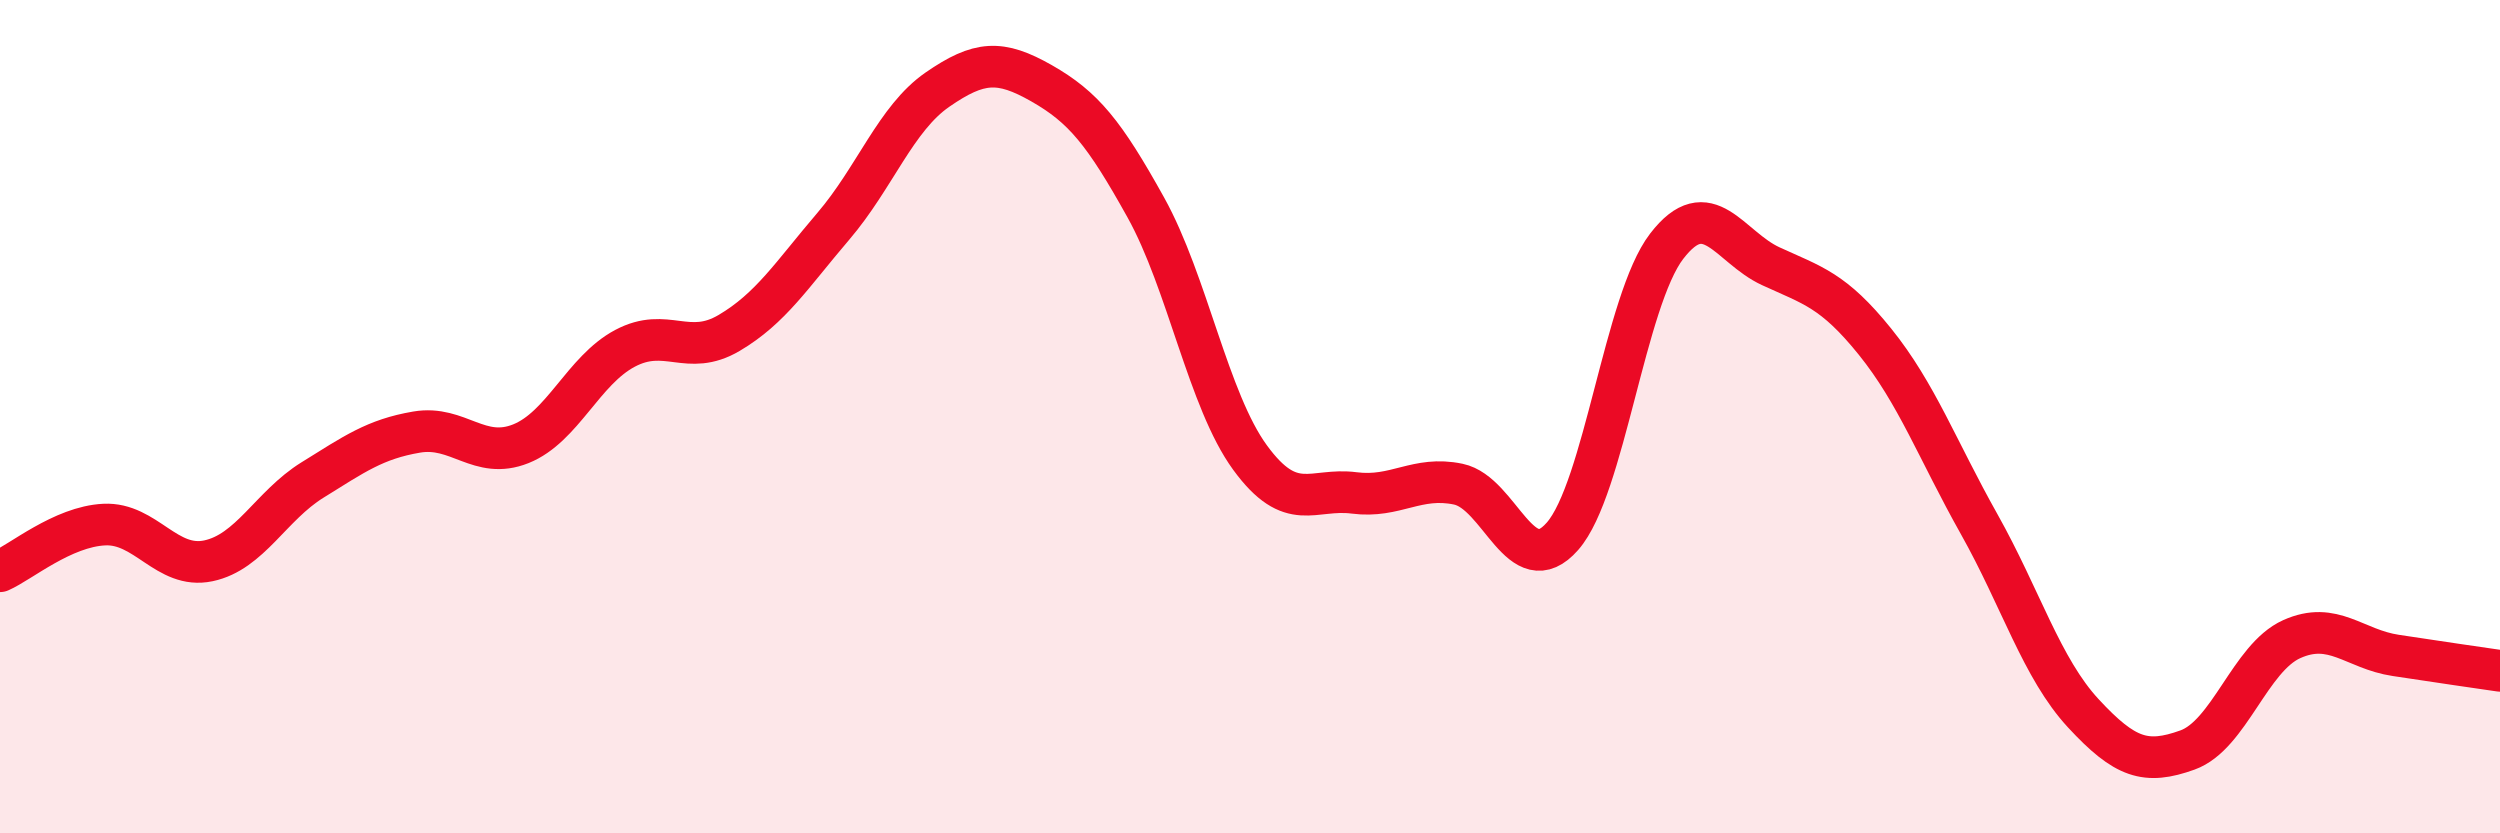
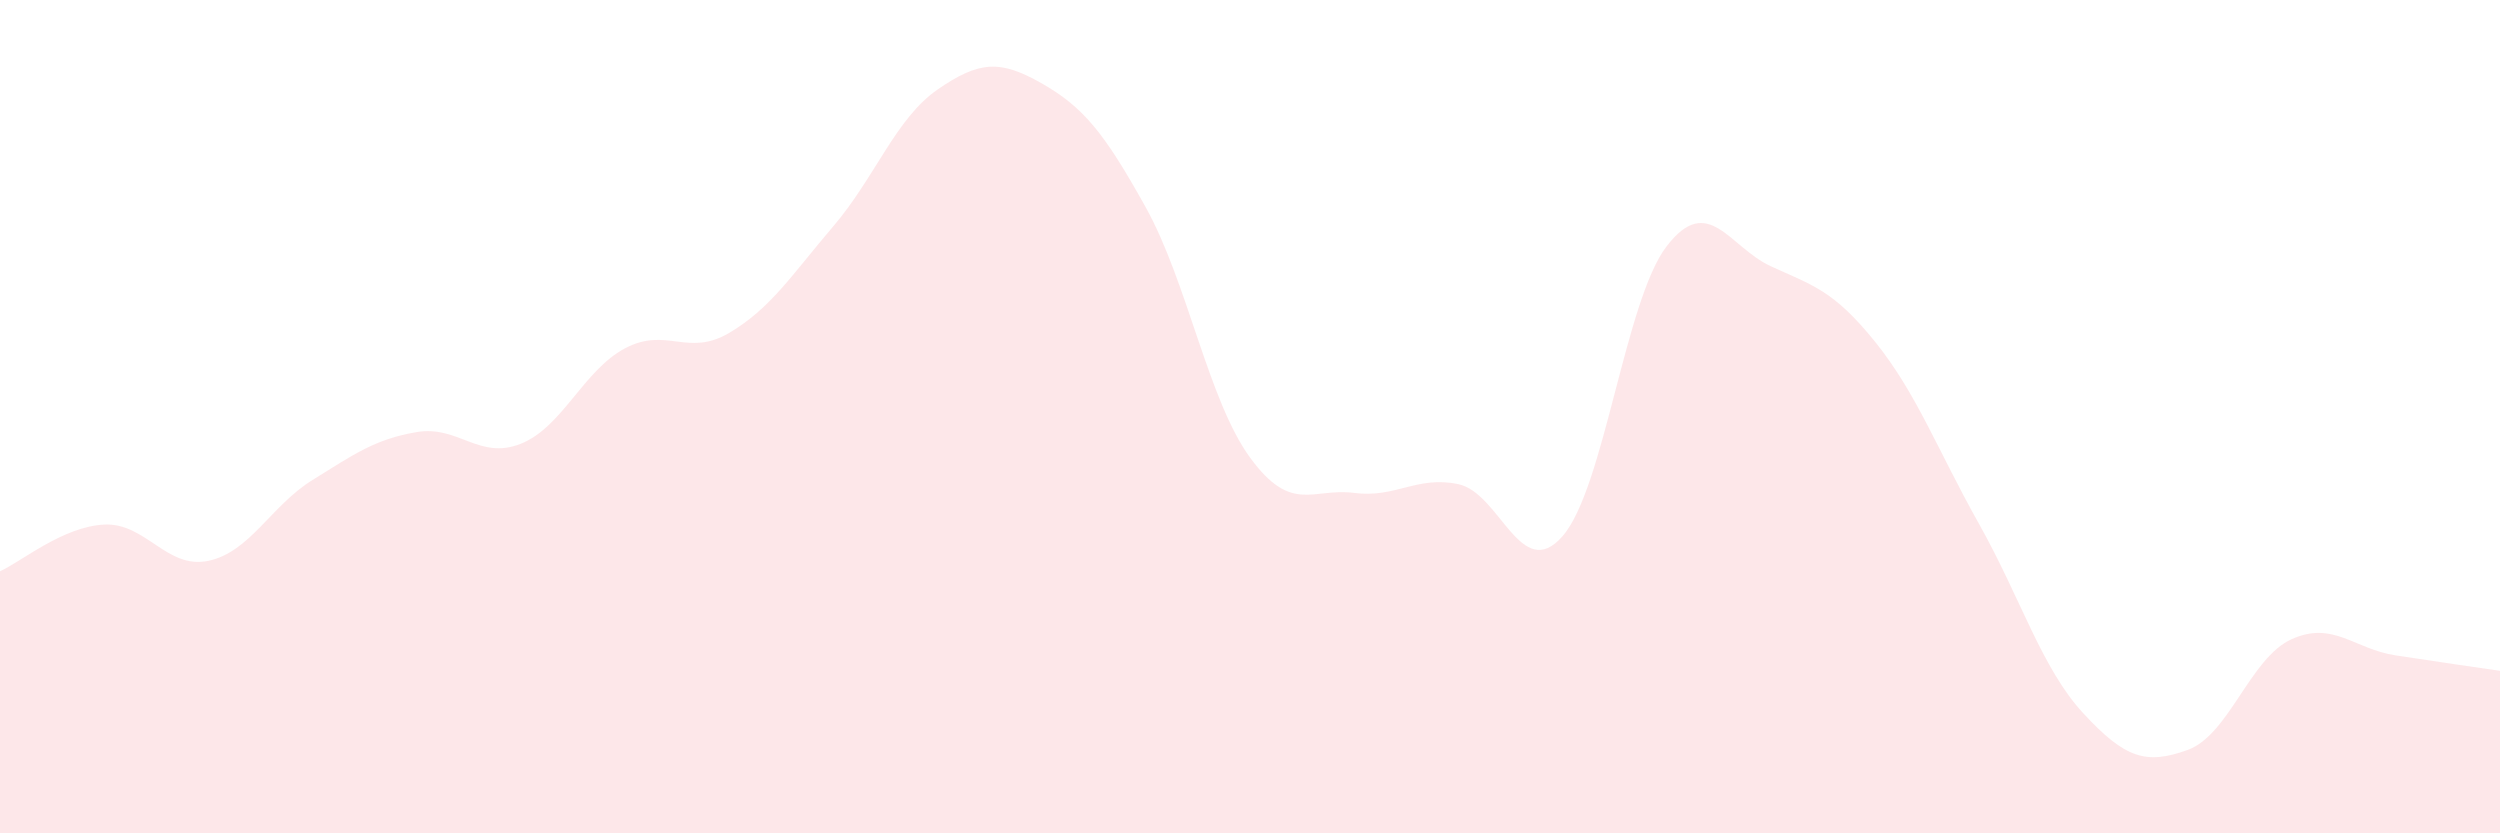
<svg xmlns="http://www.w3.org/2000/svg" width="60" height="20" viewBox="0 0 60 20">
  <path d="M 0,13.71 C 0.5,13.49 1.5,12.64 2.5,12.59 C 3.5,12.54 4,13.67 5,13.46 C 6,13.25 6.5,12.14 7.5,11.52 C 8.5,10.9 9,10.54 10,10.37 C 11,10.2 11.5,11.05 12.5,10.65 C 13.5,10.25 14,8.89 15,8.36 C 16,7.83 16.5,8.58 17.5,7.99 C 18.5,7.4 19,6.6 20,5.43 C 21,4.26 21.5,2.84 22.5,2.15 C 23.5,1.46 24,1.43 25,2 C 26,2.57 26.5,3.18 27.5,4.98 C 28.5,6.78 29,9.61 30,10.98 C 31,12.35 31.5,11.7 32.5,11.83 C 33.5,11.96 34,11.41 35,11.62 C 36,11.83 36.5,14.01 37.5,12.87 C 38.5,11.73 39,7.21 40,5.91 C 41,4.61 41.5,5.93 42.5,6.39 C 43.5,6.85 44,6.96 45,8.2 C 46,9.44 46.5,10.8 47.5,12.58 C 48.5,14.36 49,16.04 50,17.12 C 51,18.2 51.5,18.36 52.5,18 C 53.5,17.64 54,15.79 55,15.34 C 56,14.89 56.5,15.58 57.5,15.73 C 58.5,15.88 59.5,16.03 60,16.1L60 20L0 20Z" fill="#EB0A25" opacity="0.1" stroke-linecap="round" stroke-linejoin="round" />
-   <path d="M 0,13.71 C 0.5,13.49 1.5,12.64 2.5,12.59 C 3.5,12.54 4,13.67 5,13.46 C 6,13.25 6.5,12.14 7.5,11.52 C 8.5,10.9 9,10.54 10,10.37 C 11,10.2 11.5,11.05 12.5,10.65 C 13.5,10.25 14,8.89 15,8.36 C 16,7.83 16.5,8.58 17.5,7.99 C 18.5,7.4 19,6.6 20,5.43 C 21,4.26 21.5,2.84 22.5,2.15 C 23.5,1.46 24,1.43 25,2 C 26,2.57 26.5,3.18 27.5,4.98 C 28.5,6.78 29,9.61 30,10.98 C 31,12.35 31.5,11.7 32.5,11.83 C 33.5,11.96 34,11.41 35,11.62 C 36,11.83 36.5,14.01 37.5,12.87 C 38.5,11.73 39,7.21 40,5.91 C 41,4.61 41.5,5.93 42.5,6.39 C 43.5,6.85 44,6.96 45,8.2 C 46,9.44 46.5,10.8 47.5,12.58 C 48.5,14.36 49,16.04 50,17.12 C 51,18.2 51.5,18.36 52.5,18 C 53.5,17.64 54,15.79 55,15.34 C 56,14.89 56.5,15.58 57.5,15.73 C 58.5,15.88 59.5,16.03 60,16.1" stroke="#EB0A25" stroke-width="1" fill="none" stroke-linecap="round" stroke-linejoin="round" />
</svg>